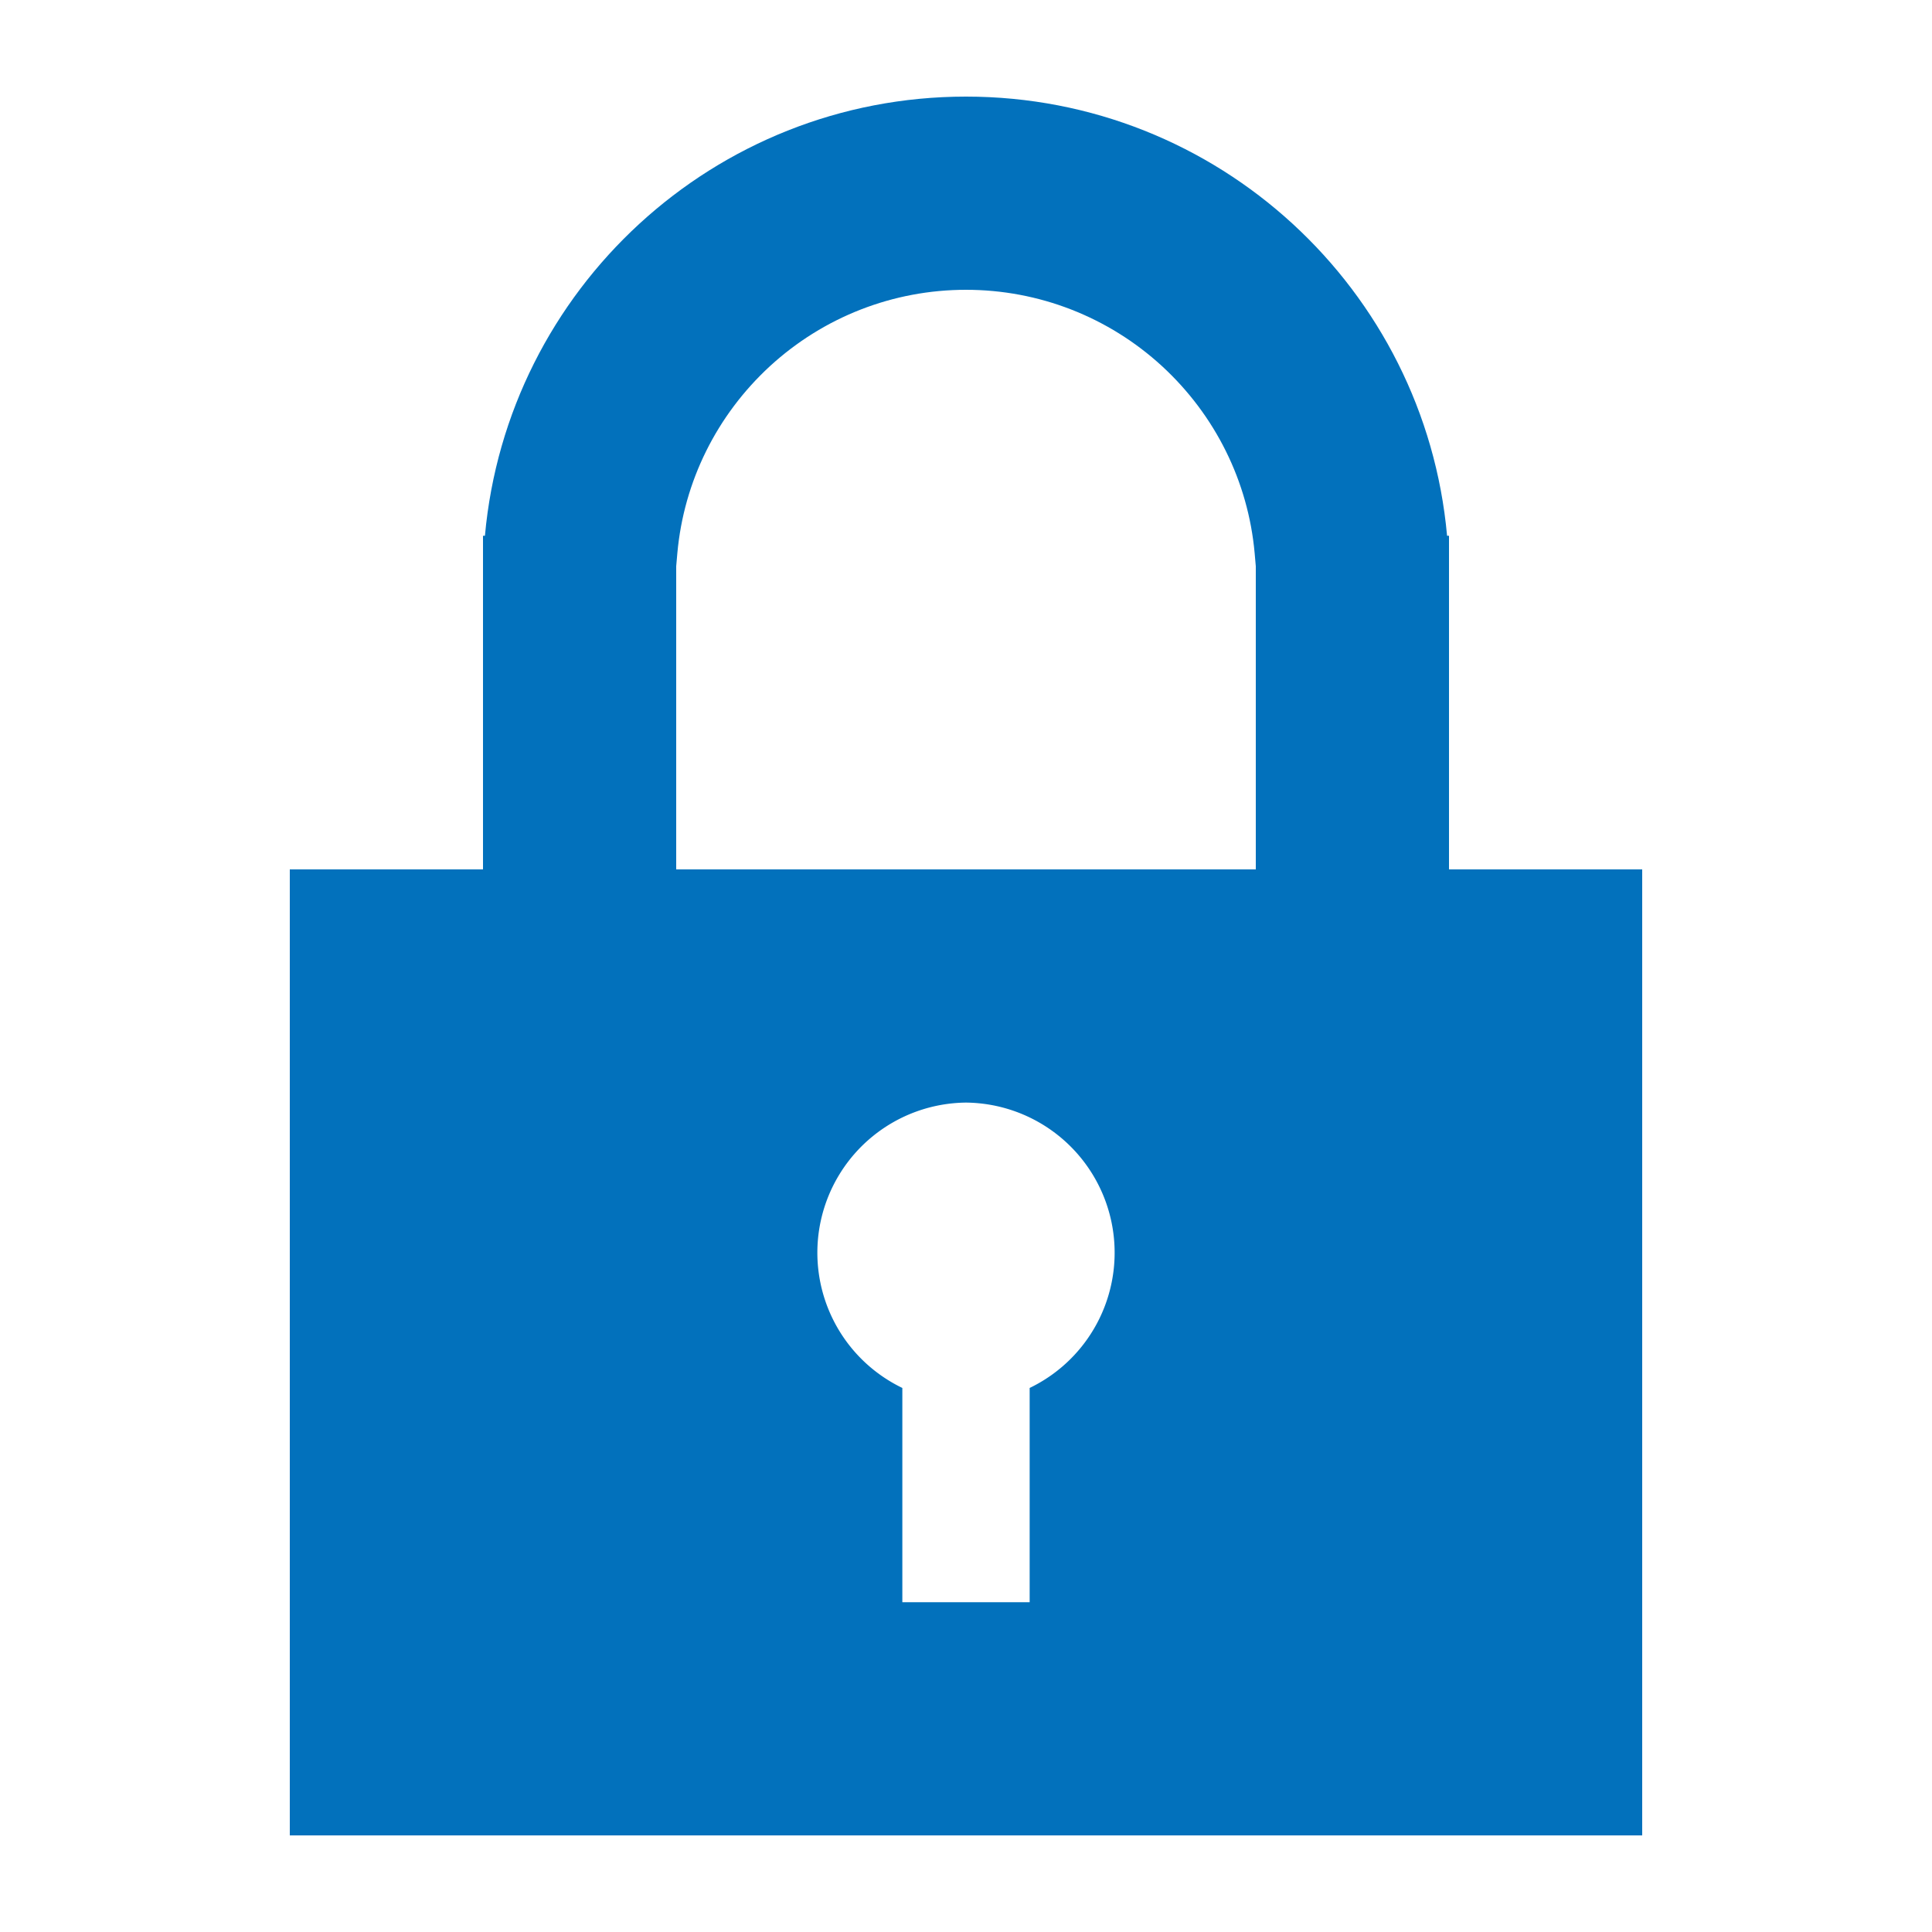
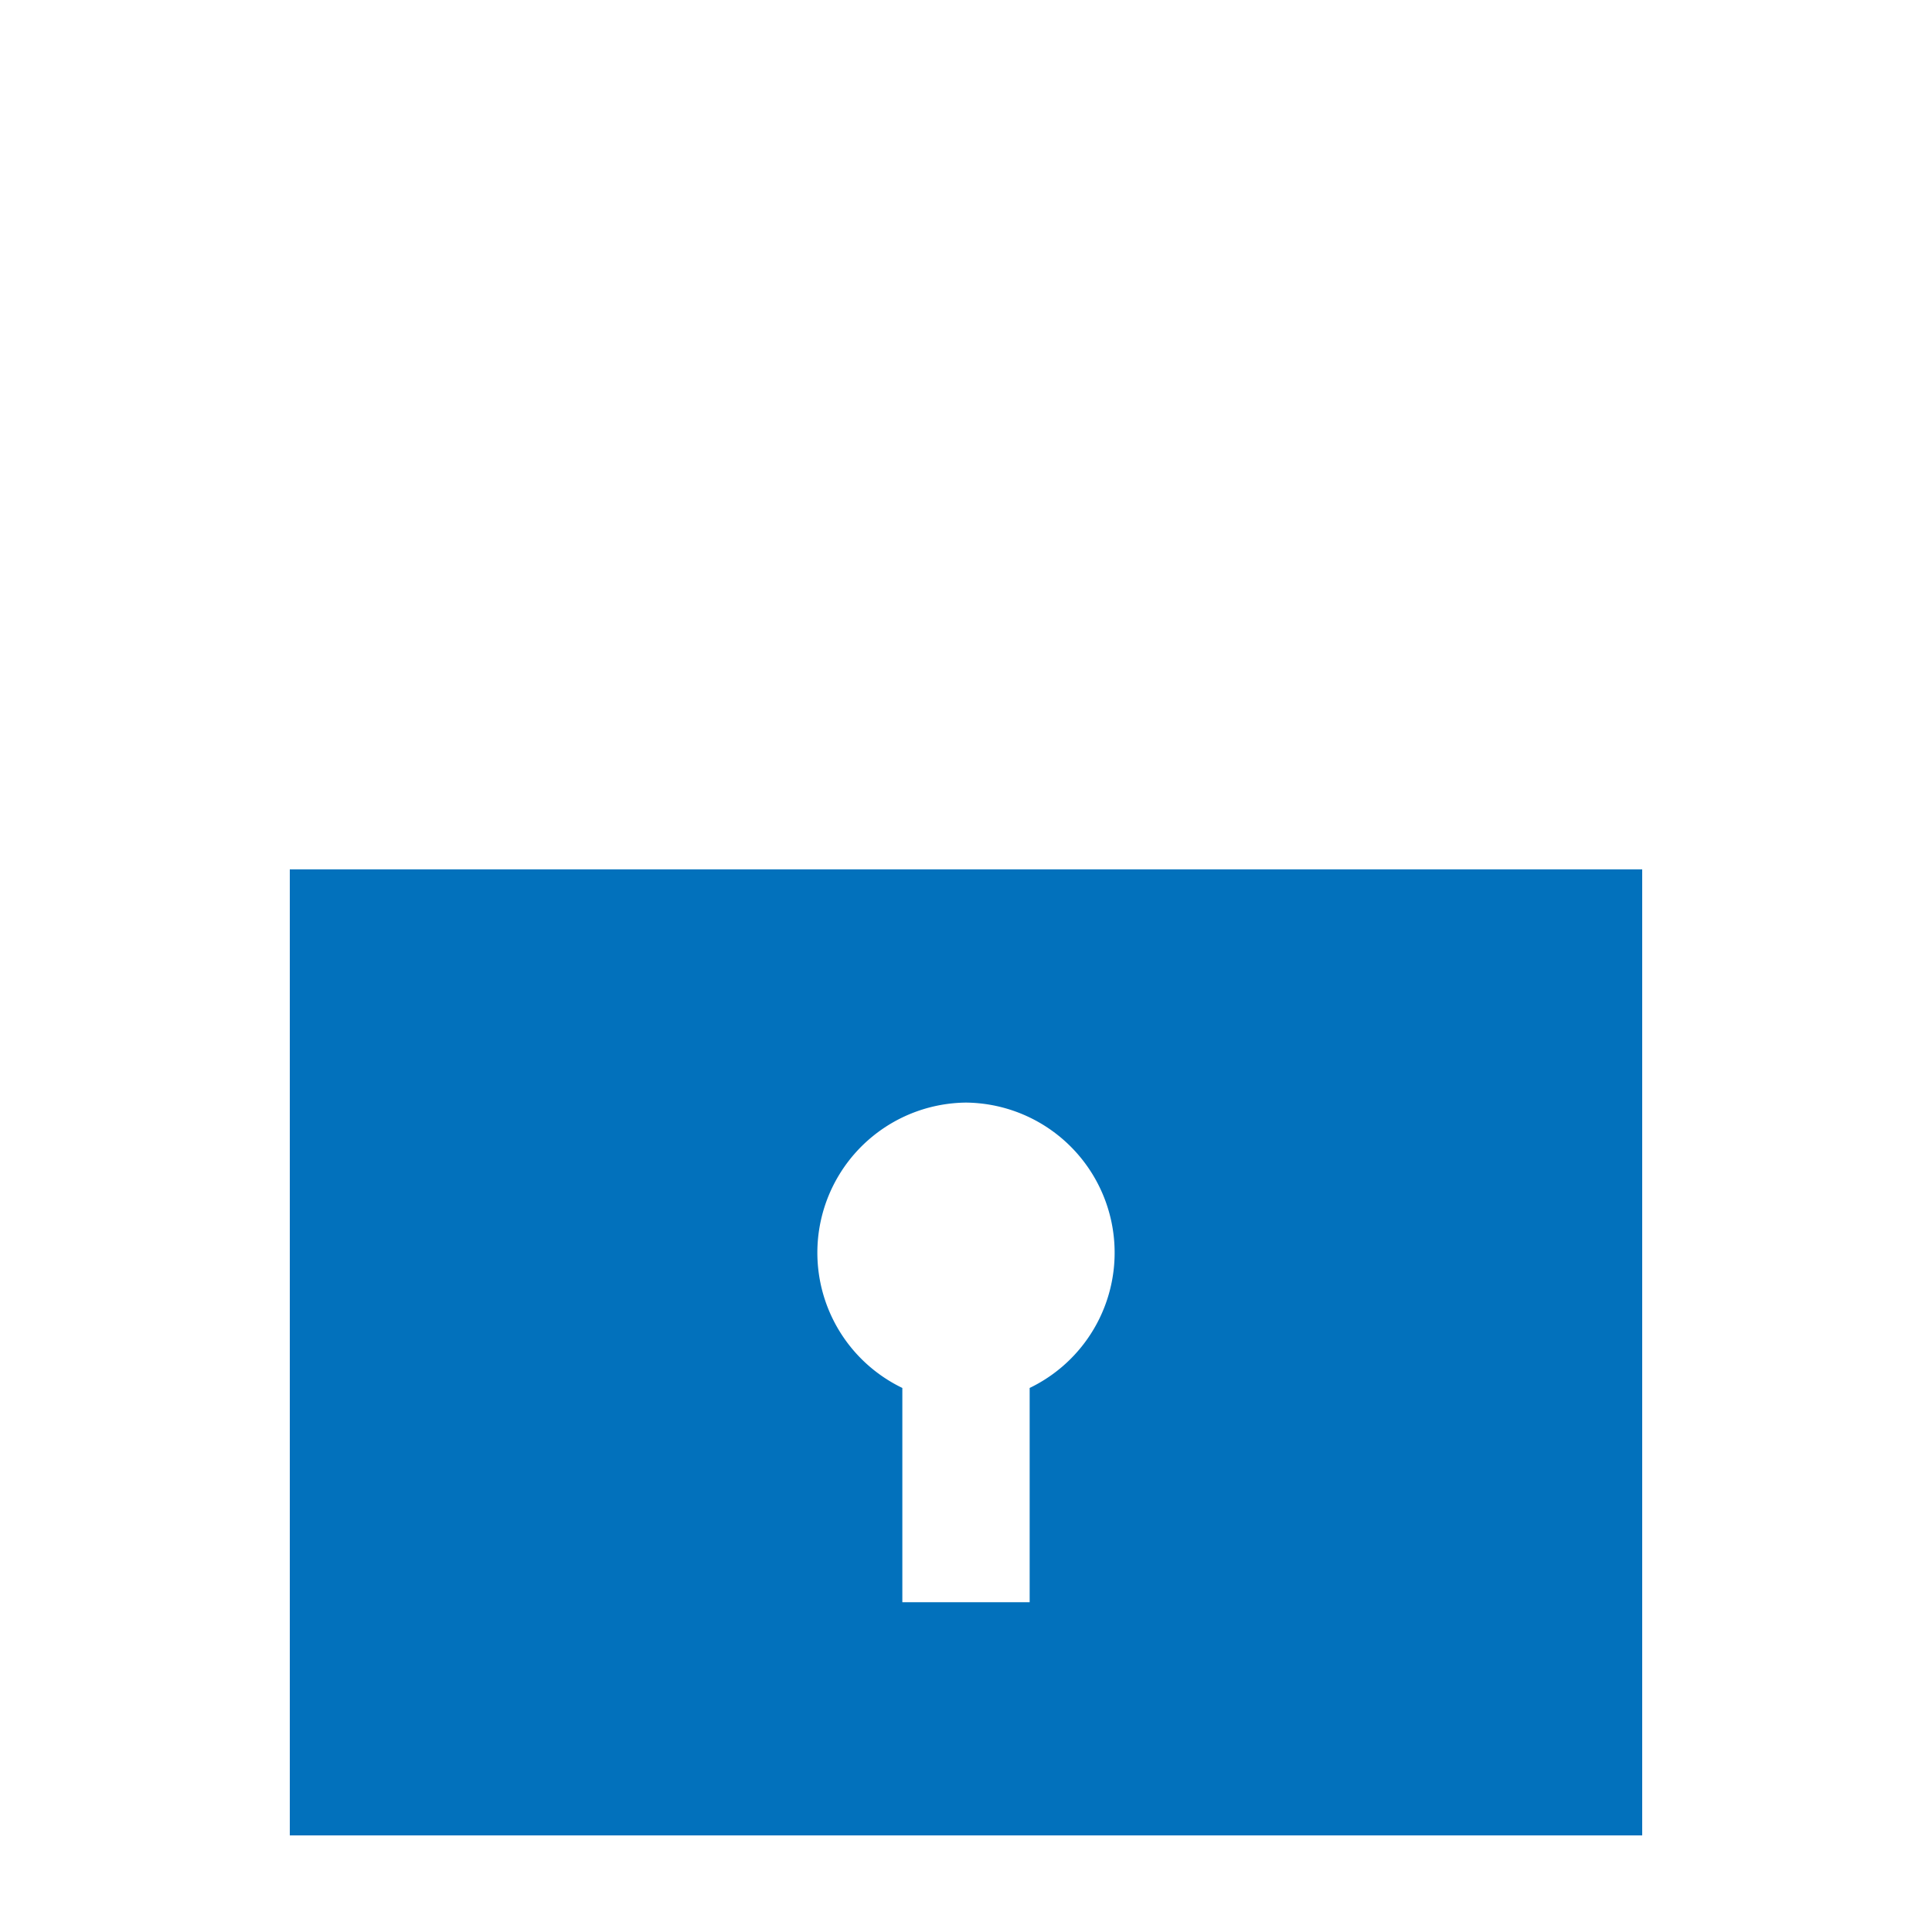
<svg xmlns="http://www.w3.org/2000/svg" width="20" height="20" viewBox="0 0 20 20">
  <g id="グループ_423" data-name="グループ 423" transform="translate(-1017 -1239)">
-     <rect id="長方形_578" data-name="長方形 578" width="20" height="20" transform="translate(1017 1239)" fill="none" />
    <g id="合体_9" data-name="合体 9" transform="translate(1022 1240)" fill="none">
      <path d="M0,10V4.546H.02a5,5,0,0,1,9.959,0H10V10Z" stroke="none" />
-       <path d="M 8 8 L 8 4.862 L 7.988 4.725 C 7.921 3.984 7.58 3.297 7.029 2.79 C 6.474 2.281 5.754 2 5 2 C 4.246 2 3.526 2.281 2.971 2.79 C 2.42 3.297 2.079 3.984 2.012 4.725 L 2 4.862 L 2 8 L 8 8 M 10 10 L 0 10 L 0 4.546 L 0.02 4.546 C 0.25 1.997 2.392 0 5 0 C 7.608 0 9.75 1.997 9.98 4.546 L 10 4.546 L 10 10 Z" stroke="none" fill="#0271bc" />
    </g>
    <path id="前面オブジェクトで型抜き_4" data-name="前面オブジェクトで型抜き 4" d="M14,10H0V0H14V10ZM7,2.414a1.554,1.554,0,0,0-.659,2.954V7.586H7.659V5.368A1.554,1.554,0,0,0,7,2.414Z" transform="translate(1020 1248)" fill="#0271bc" />
  </g>
</svg>